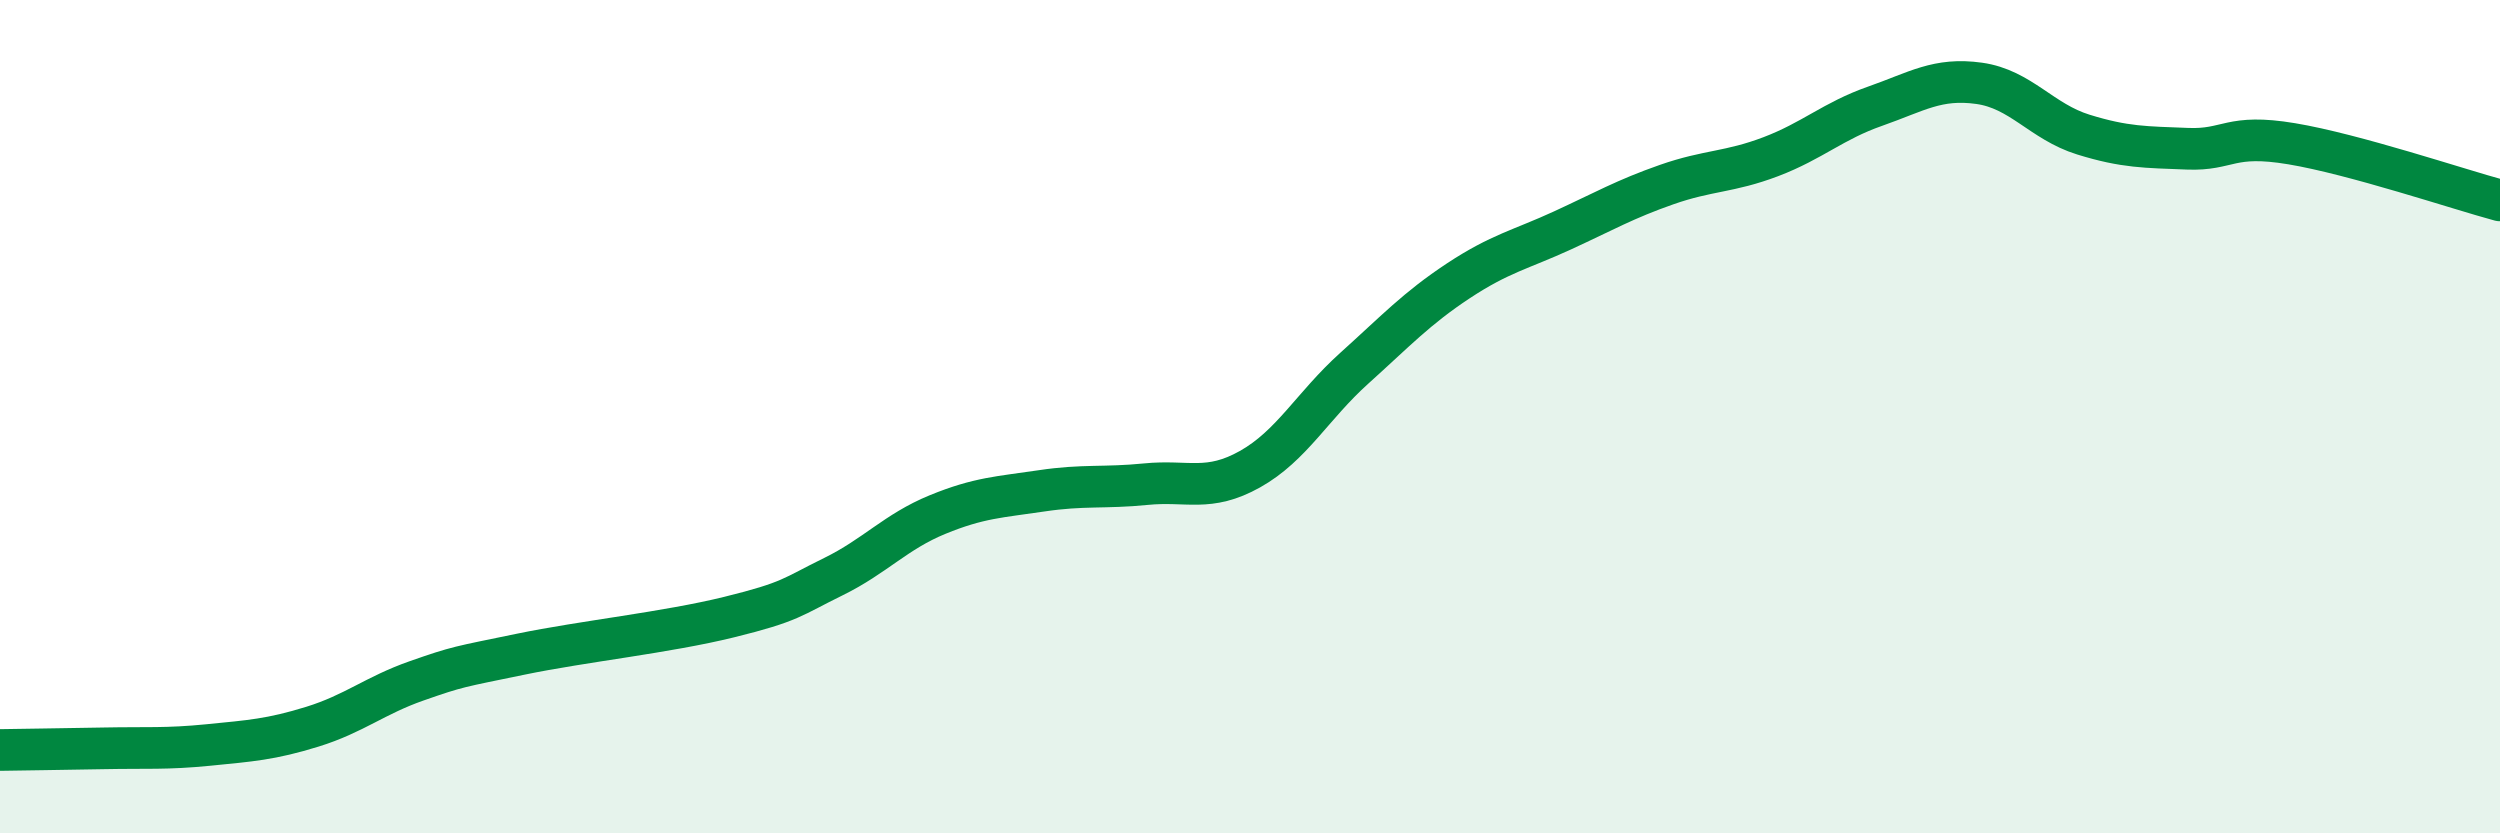
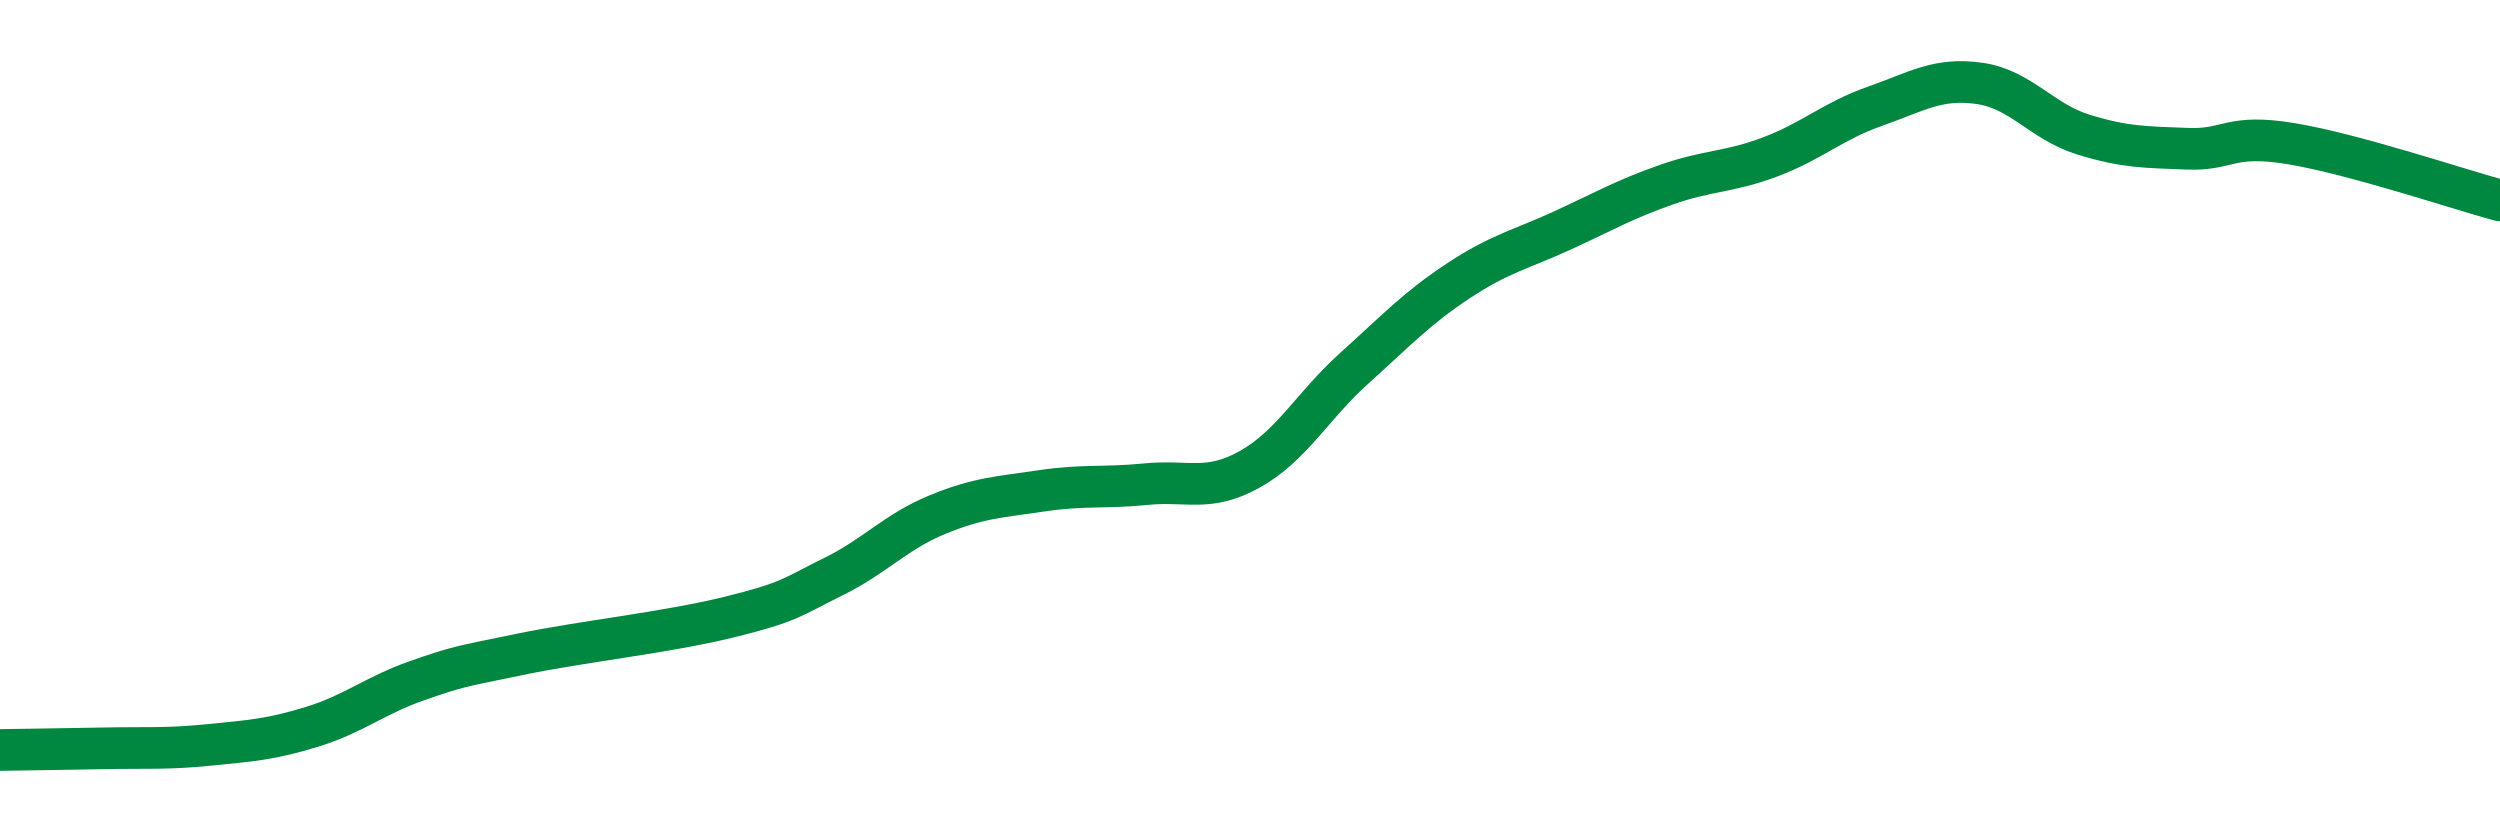
<svg xmlns="http://www.w3.org/2000/svg" width="60" height="20" viewBox="0 0 60 20">
-   <path d="M 0,18 C 0.5,17.99 1.5,17.98 2.5,17.96 C 3.5,17.94 4,17.98 5,17.88 C 6,17.78 6.5,17.75 7.5,17.44 C 8.5,17.13 9,16.69 10,16.34 C 11,15.99 11,16.01 12.5,15.7 C 14,15.39 16,15.18 17.5,14.81 C 19,14.44 19,14.33 20,13.84 C 21,13.35 21.5,12.76 22.5,12.35 C 23.5,11.94 24,11.93 25,11.78 C 26,11.63 26.5,11.72 27.5,11.62 C 28.5,11.52 29,11.82 30,11.26 C 31,10.7 31.5,9.74 32.5,8.84 C 33.5,7.94 34,7.4 35,6.74 C 36,6.08 36.5,5.99 37.5,5.53 C 38.5,5.07 39,4.78 40,4.43 C 41,4.08 41.5,4.14 42.5,3.76 C 43.5,3.38 44,2.9 45,2.55 C 46,2.2 46.5,1.86 47.5,2 C 48.5,2.14 49,2.92 50,3.23 C 51,3.54 51.5,3.53 52.5,3.57 C 53.5,3.61 53.5,3.2 55,3.45 C 56.5,3.7 59,4.54 60,4.81L60 20L0 20Z" fill="#008740" opacity="0.1" stroke-linecap="round" stroke-linejoin="round" />
  <path d="M 0,18 C 0.5,17.99 1.5,17.98 2.5,17.96 C 3.5,17.94 4,17.98 5,17.88 C 6,17.78 6.5,17.75 7.5,17.44 C 8.5,17.13 9,16.69 10,16.34 C 11,15.99 11,16.01 12.5,15.7 C 14,15.39 16,15.18 17.5,14.81 C 19,14.44 19,14.33 20,13.84 C 21,13.35 21.5,12.76 22.5,12.35 C 23.5,11.94 24,11.93 25,11.78 C 26,11.63 26.5,11.72 27.5,11.62 C 28.5,11.52 29,11.82 30,11.26 C 31,10.7 31.5,9.74 32.5,8.84 C 33.5,7.94 34,7.4 35,6.74 C 36,6.08 36.5,5.99 37.5,5.53 C 38.5,5.07 39,4.78 40,4.43 C 41,4.08 41.5,4.14 42.5,3.76 C 43.5,3.38 44,2.9 45,2.55 C 46,2.2 46.5,1.86 47.5,2 C 48.5,2.14 49,2.92 50,3.23 C 51,3.54 51.5,3.53 52.5,3.57 C 53.5,3.61 53.5,3.2 55,3.45 C 56.5,3.7 59,4.54 60,4.81" stroke="#008740" stroke-width="1" fill="none" stroke-linecap="round" stroke-linejoin="round" />
</svg>